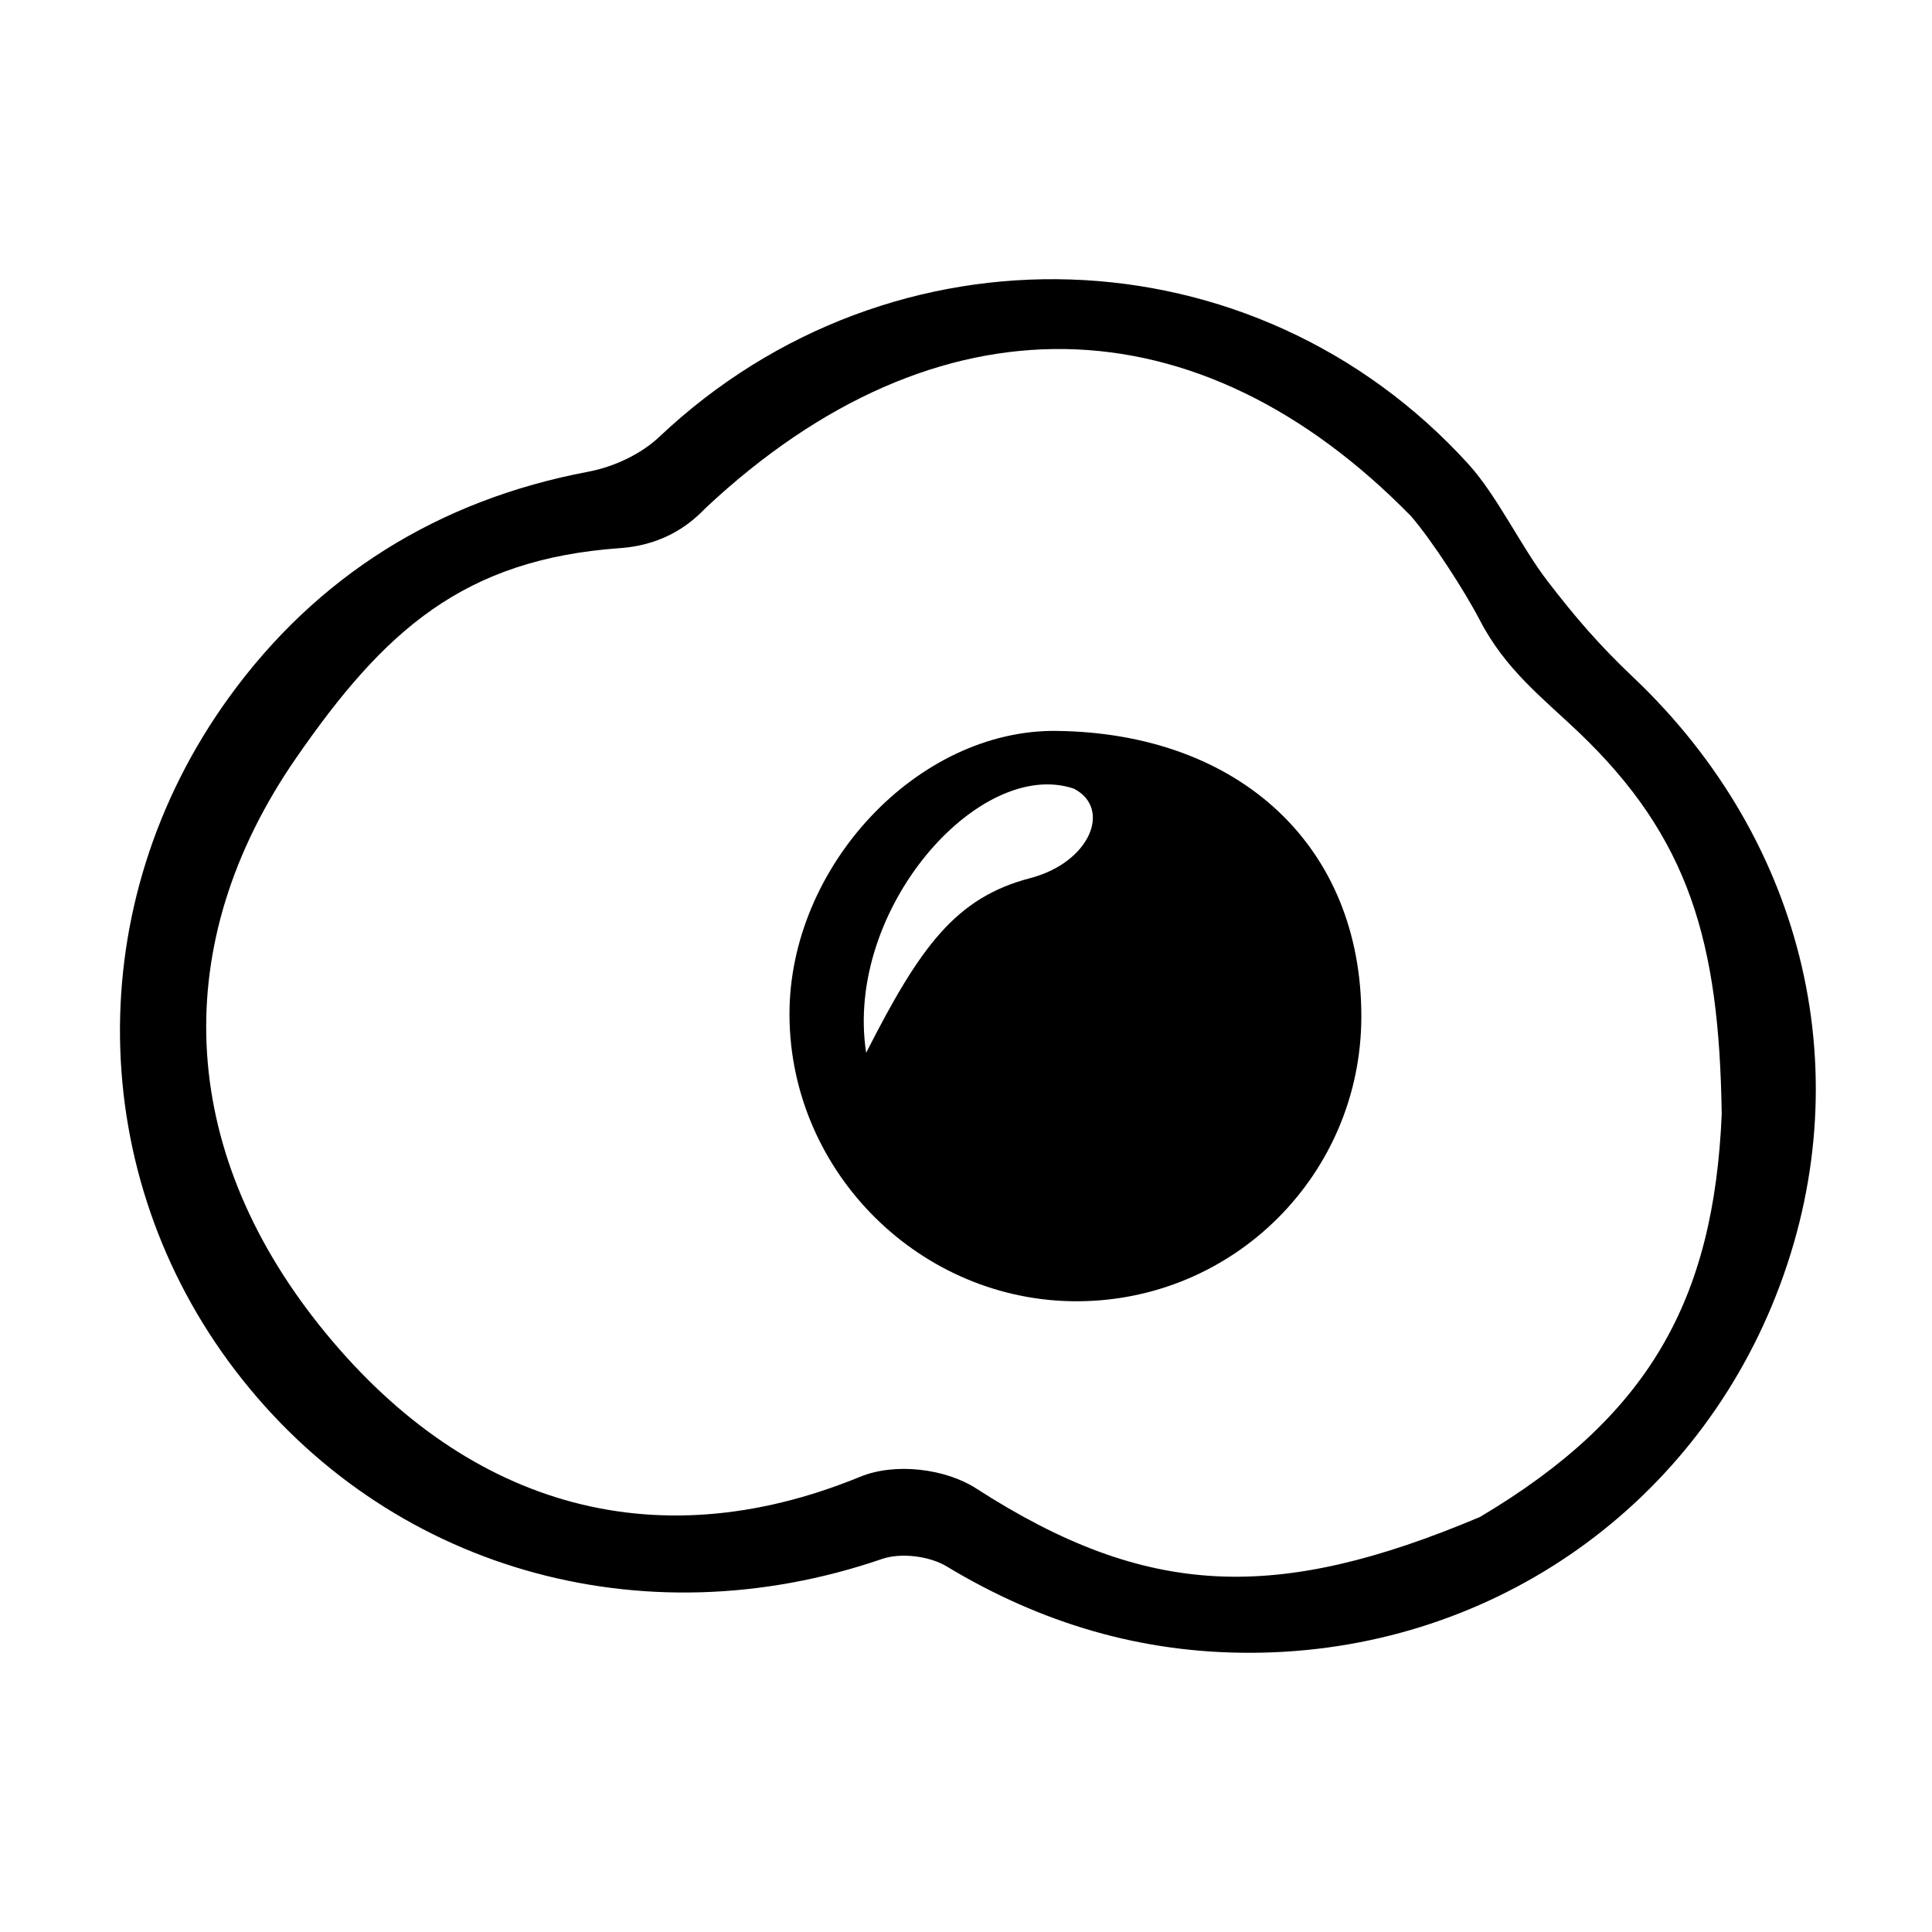
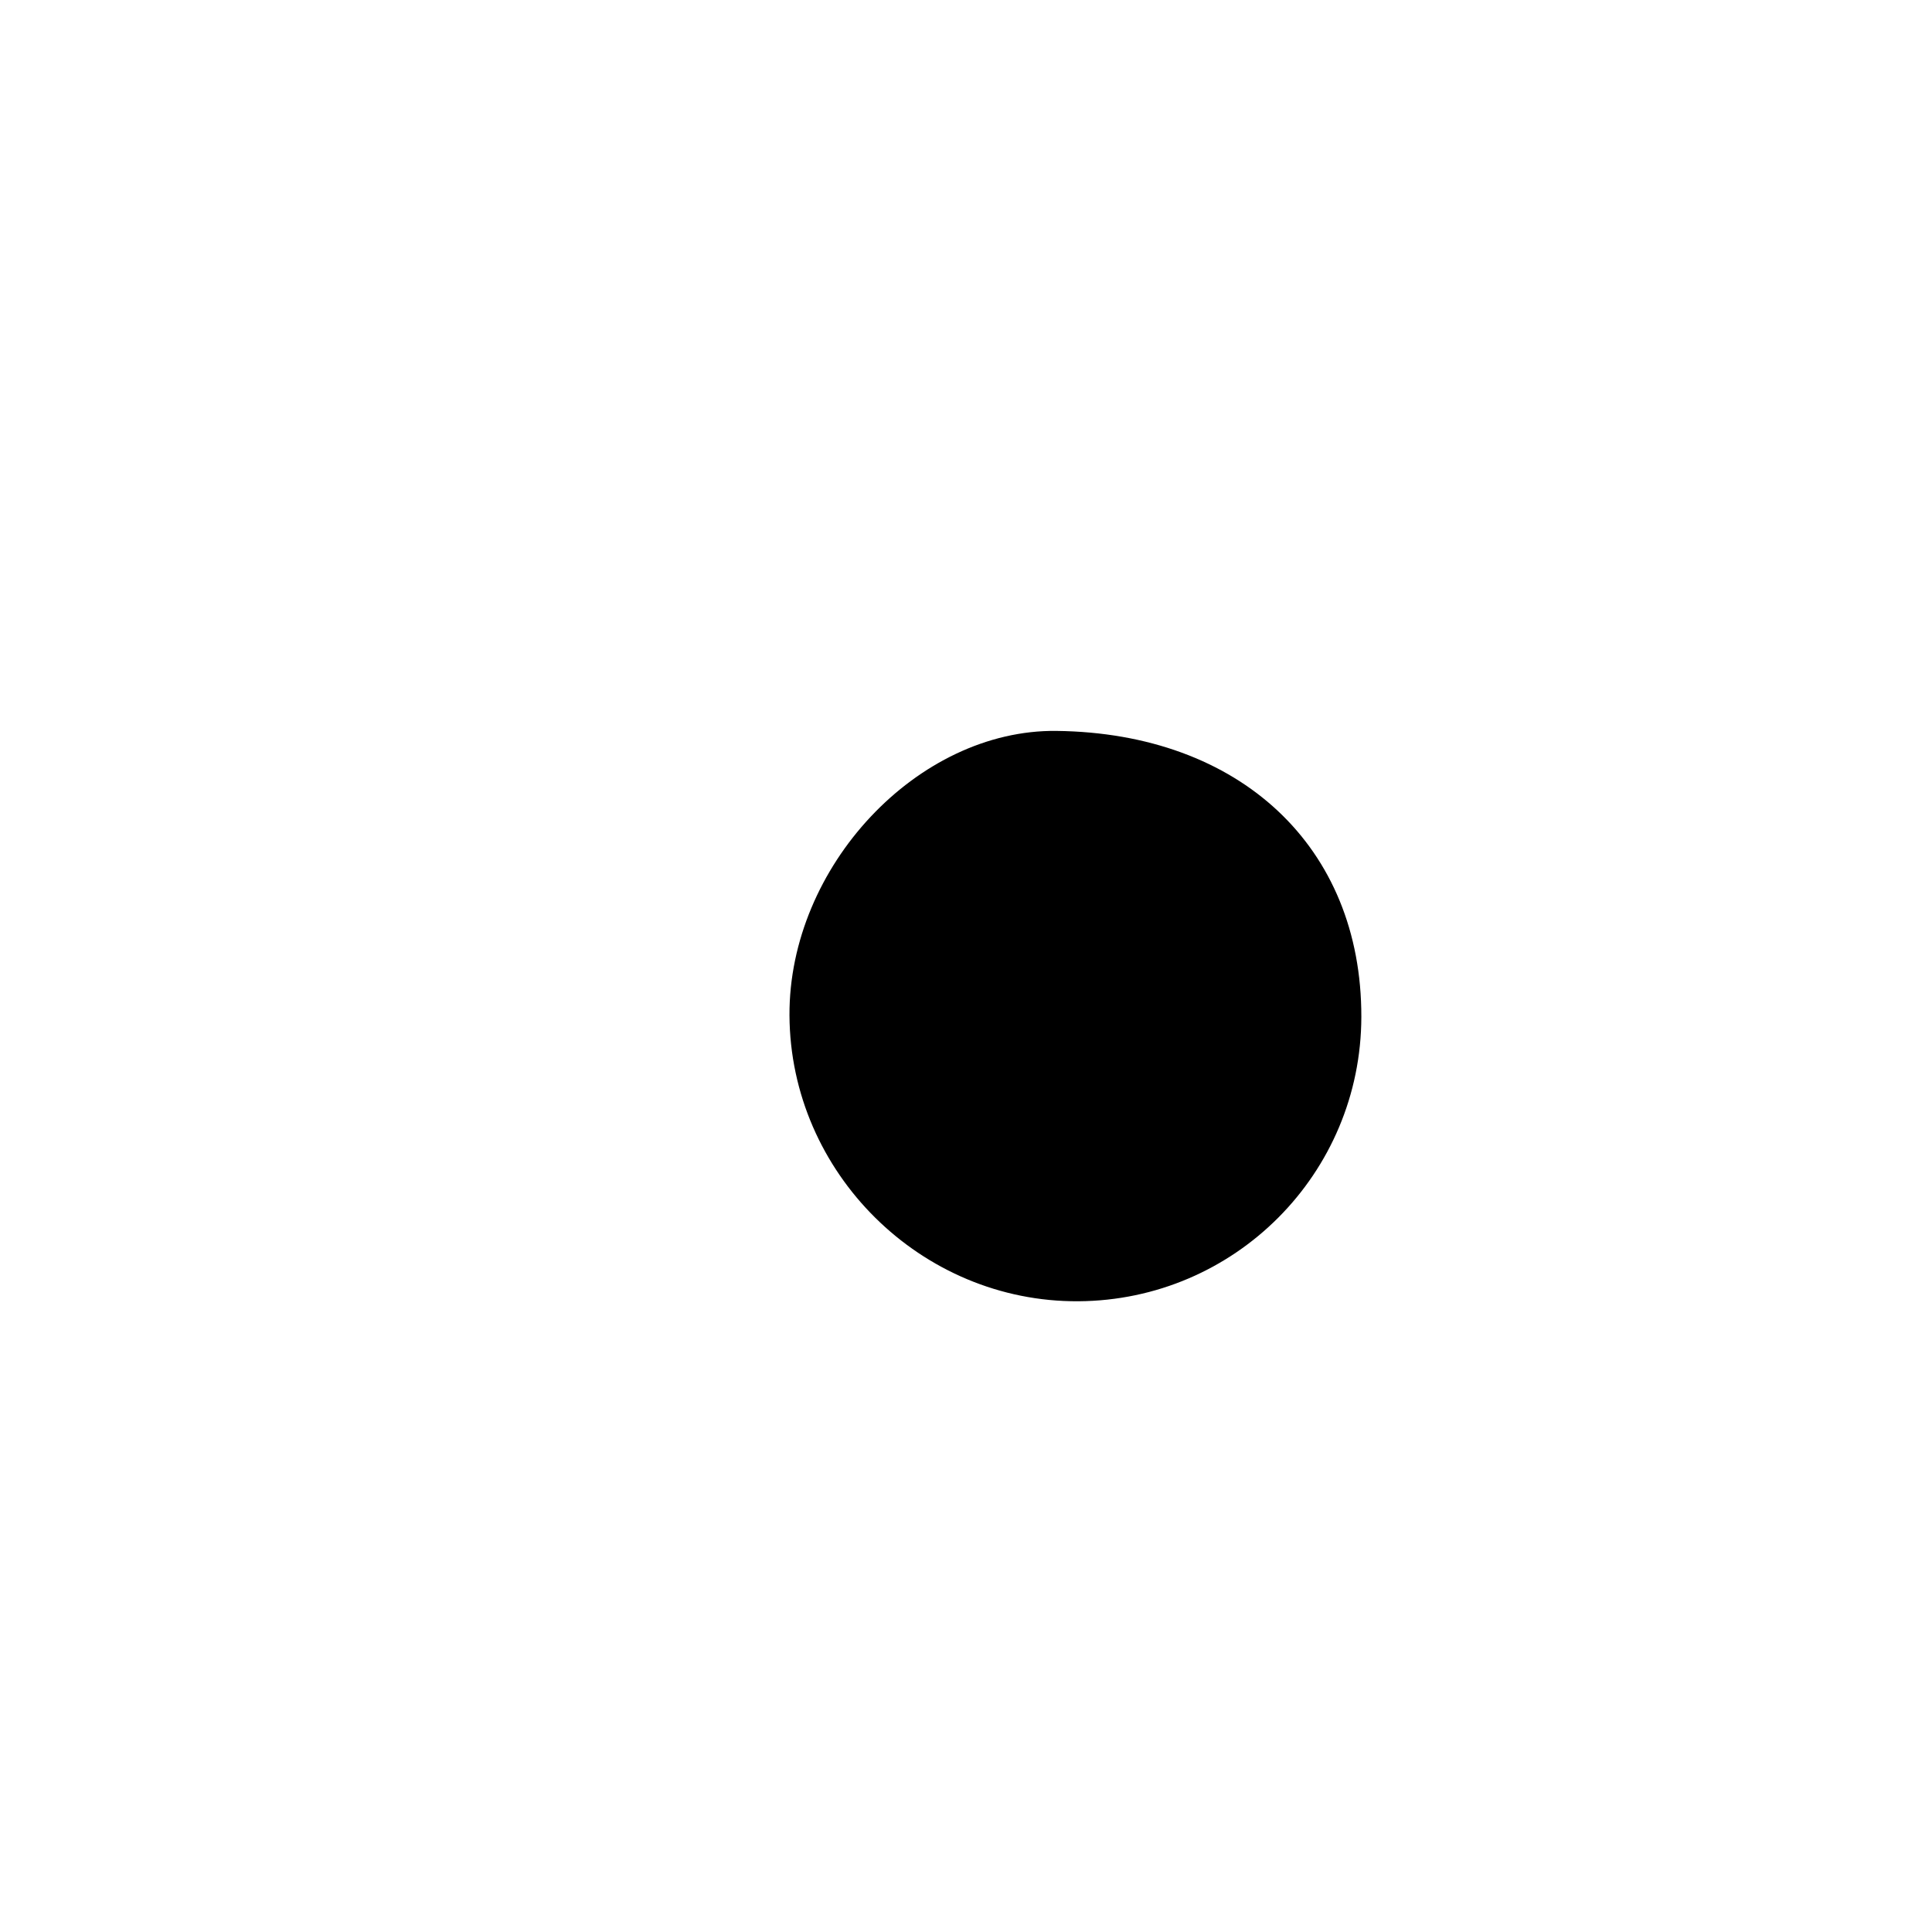
<svg xmlns="http://www.w3.org/2000/svg" fill="#000000" width="800px" height="800px" version="1.1" viewBox="144 144 512 512">
  <g>
-     <path d="m475.79 582c-29.188 0.168-55.918-7.805-80.918-22.887-4.539-2.742-12.105-3.684-17.078-1.988-63.914 21.957-131.31 2.586-171.41-49.898-39.695-51.938-41.25-123.64-1.785-178.3 23.305-32.258 55.551-52.426 95.324-59.922 6.672-1.254 13.926-4.621 18.812-9.246 61.609-58.242 157.52-55.355 214.44 7.269 7.578 8.359 13.922 21.82 20.832 30.832 7.594 9.914 13.906 17.176 22.902 25.715 45.762 43.418 60.492 105.96 37.781 163.65-22.609 57.445-76.914 94.516-138.9 94.781m124.48-142.79c-0.656-45.363-8.414-73.215-38.27-101.51-9.336-8.844-19.133-16.41-25.809-29.312-3.934-7.594-12.672-21.137-18.242-27.59-56.461-57.707-125.5-59.676-186.9-2.227-3.371 3.508-10.227 9.789-22.688 10.68-41.543 2.961-62.504 21.805-85.891 55.625-34.082 49.297-31.246 103.45 6.227 150.41 37.539 47.031 87.836 62.816 143.29 40.055 9.246-3.785 22.523-2.16 30.711 3.113 45.387 29.246 79.656 30.258 133.5 7.562 44.941-26.699 61.977-57.57 64.078-106.8" />
-     <path d="m504.77 413.46c-0.07 41.551-33.492 75.133-75.008 75.387-41.676 0.25-76.328-34.043-76.543-75.762-0.195-39.406 33.98-75.828 70.77-75.387 48.684 0.582 80.852 30.754 80.781 75.762m-131.23 9.535c14.344-28.203 23.73-41.105 43.484-46.285 15.871-4.156 21.676-18.426 11.602-23.695-24.988-8.492-60.922 31.895-55.086 69.98" />
+     <path d="m504.77 413.46c-0.07 41.551-33.492 75.133-75.008 75.387-41.676 0.25-76.328-34.043-76.543-75.762-0.195-39.406 33.98-75.828 70.77-75.387 48.684 0.582 80.852 30.754 80.781 75.762m-131.23 9.535" />
  </g>
</svg>